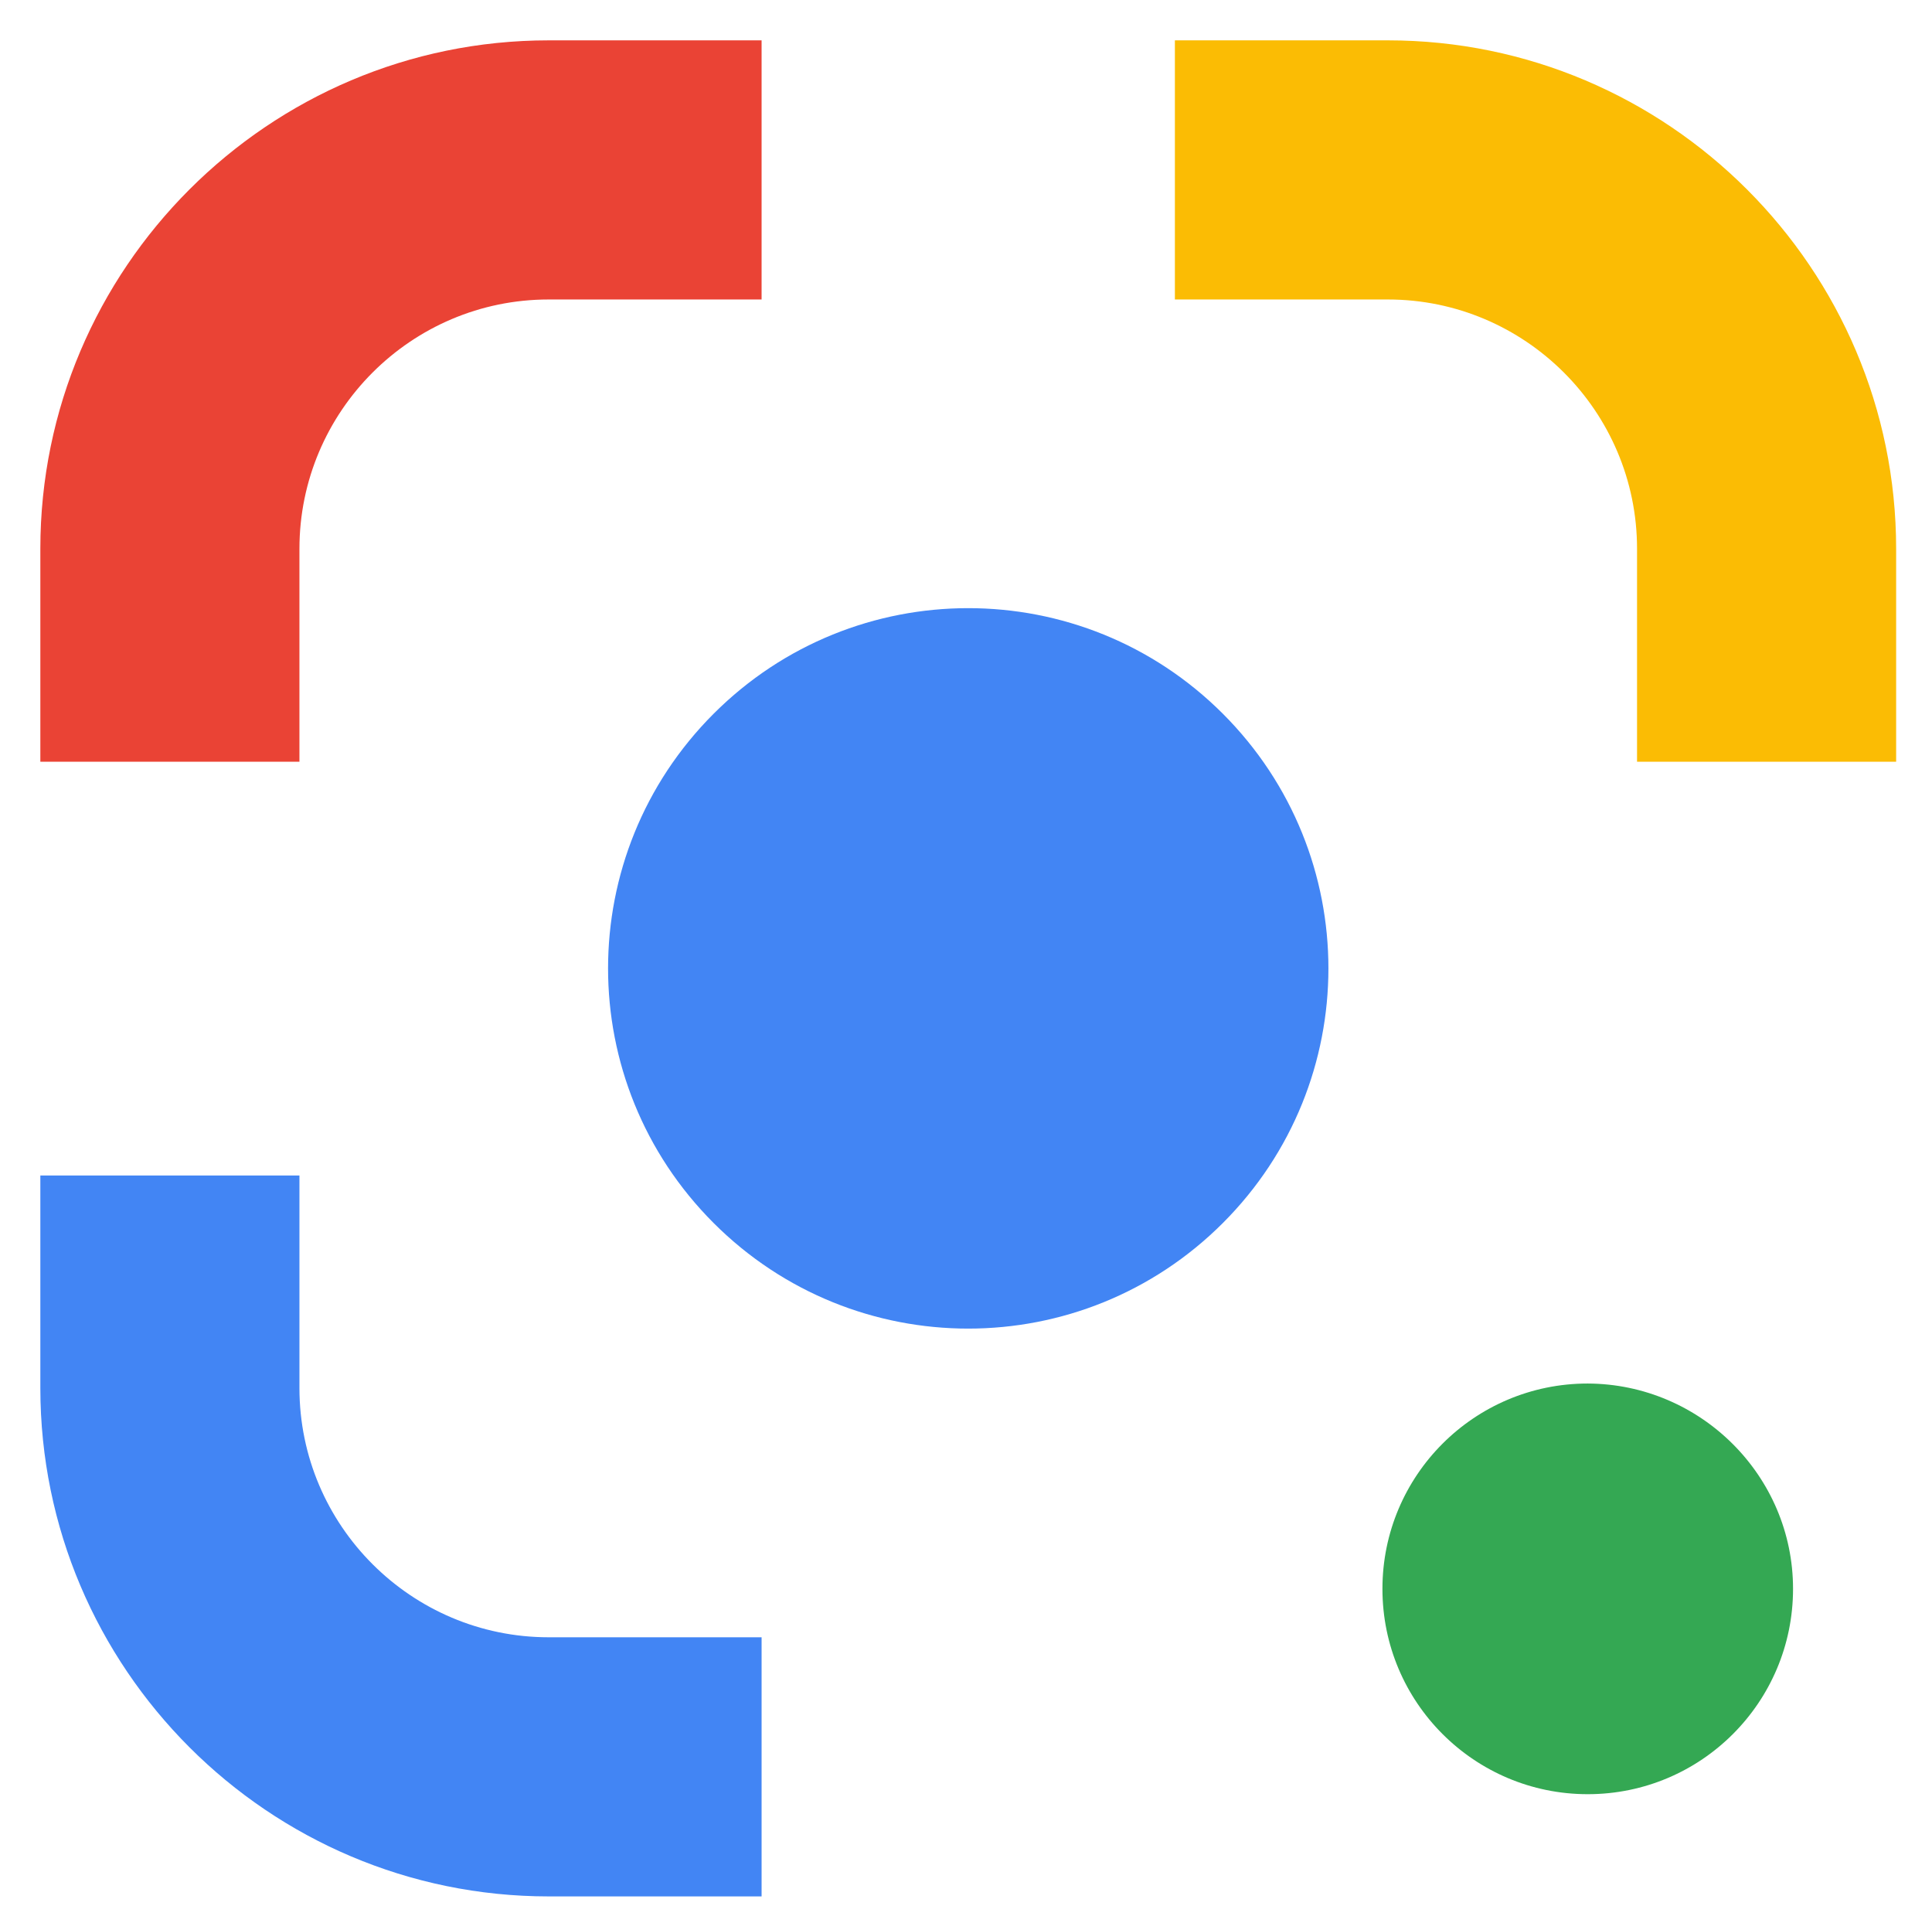
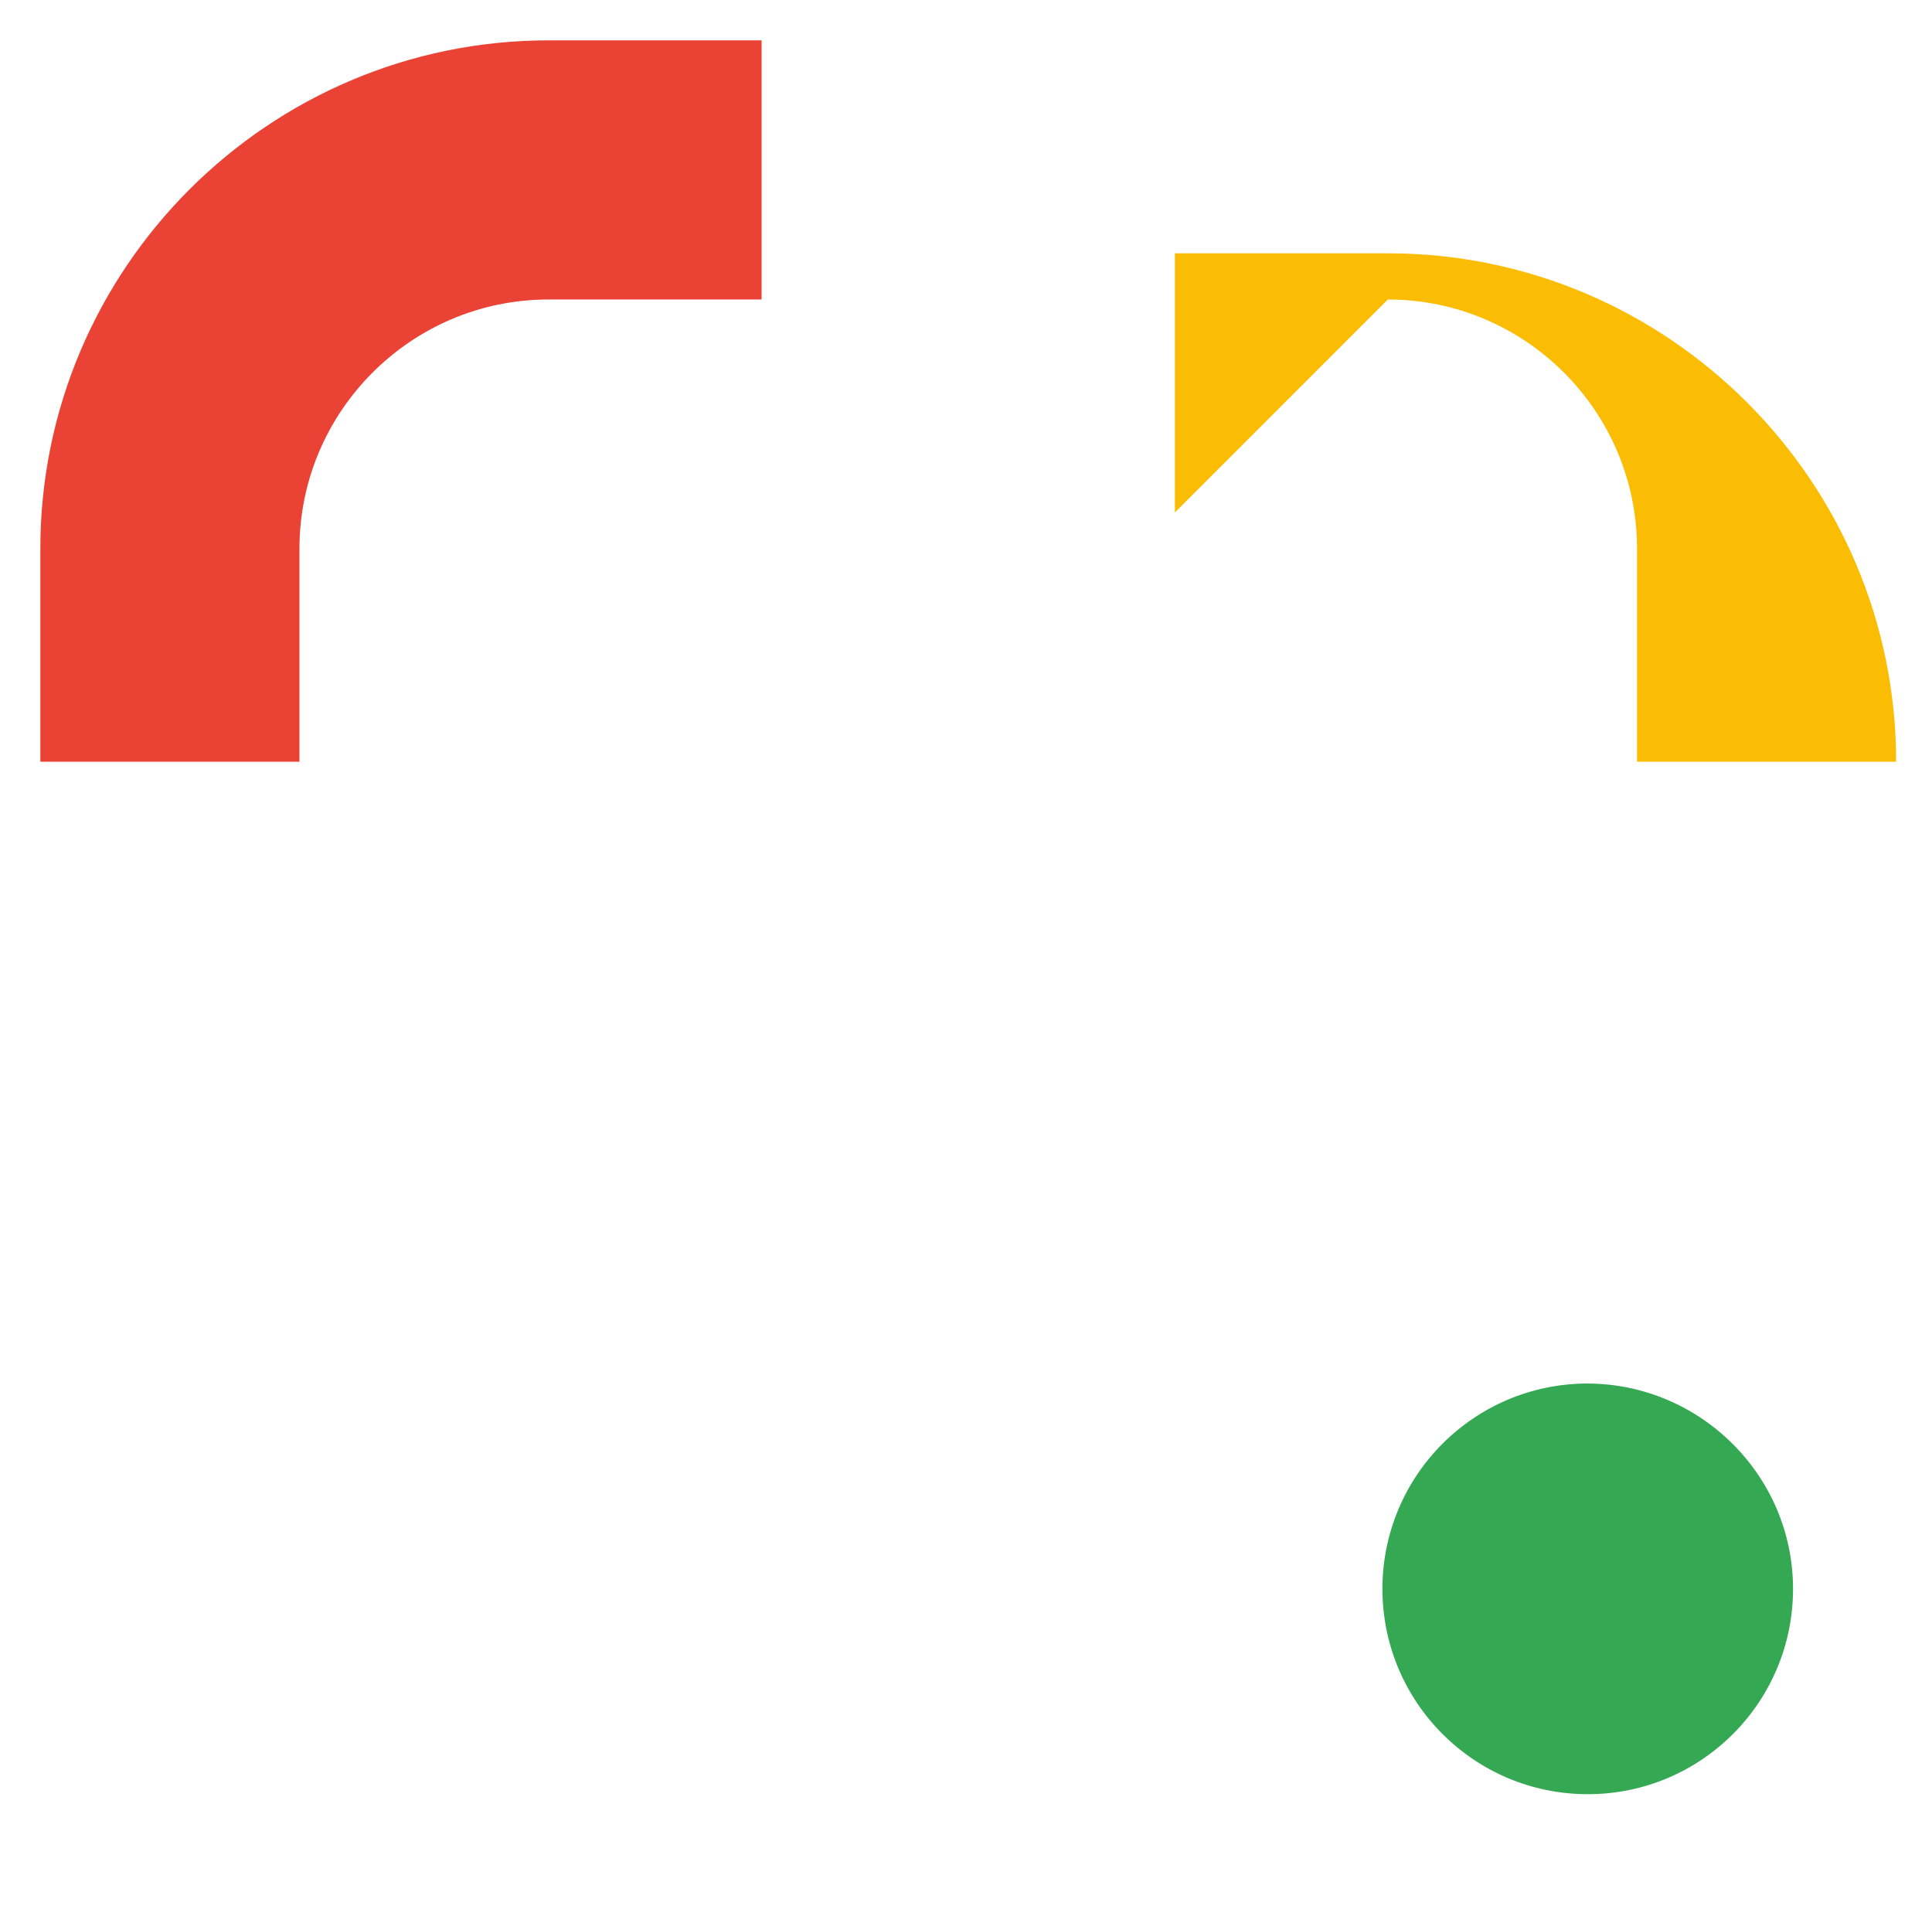
<svg xmlns="http://www.w3.org/2000/svg" version="1.2" viewBox="0 0 431 429" width="431" height="429">
  <title>Google Lens Icon-svg</title>
  <style>
		.s0 { fill: #ea4335 } 
		.s1 { fill: #fbbc04 } 
		.s2 { fill: #4285f4 } 
		.s3 { fill: #34a853 } 
	</style>
  <g>
    <path class="s0" d="m66.8 122.4c0-30.6 24.9-55.6 55.6-55.6h47.5v-57.8h-47.5c-62.5 0-113.4 50.9-113.4 113.4v47.5h57.8z" />
-     <path class="s1" d="m309.6 66.8c30.6 0 55.6 24.9 55.6 55.6v47.5h57.8v-47.5c0-62.5-50.9-113.4-113.4-113.4h-47.5v57.8z" />
-     <path class="s2" d="m122.4 365.2c-30.6 0-55.6-24.9-55.6-55.6v-47.4h-57.8v47.4c0 62.5 50.9 113.4 113.4 113.4h47.5v-57.8z" />
-     <path class="s2" d="m272.8 272.8c-31.4 31.4-82.2 31.4-113.6 0-31.4-31.4-31.4-82.2 0-113.6 31.4-31.4 82.2-31.4 113.6 0 31.4 31.4 31.4 82.2 0 113.6z" />
+     <path class="s1" d="m309.6 66.8c30.6 0 55.6 24.9 55.6 55.6v47.5h57.8c0-62.5-50.9-113.4-113.4-113.4h-47.5v57.8z" />
    <path class="s3" d="m400 354.4c0 25.3-20.5 45.8-45.8 45.8-25.3 0-45.8-20.5-45.8-45.8 0-25.3 20.5-45.8 45.8-45.8 25.2 0.1 45.8 20.6 45.8 45.8z" />
  </g>
</svg>